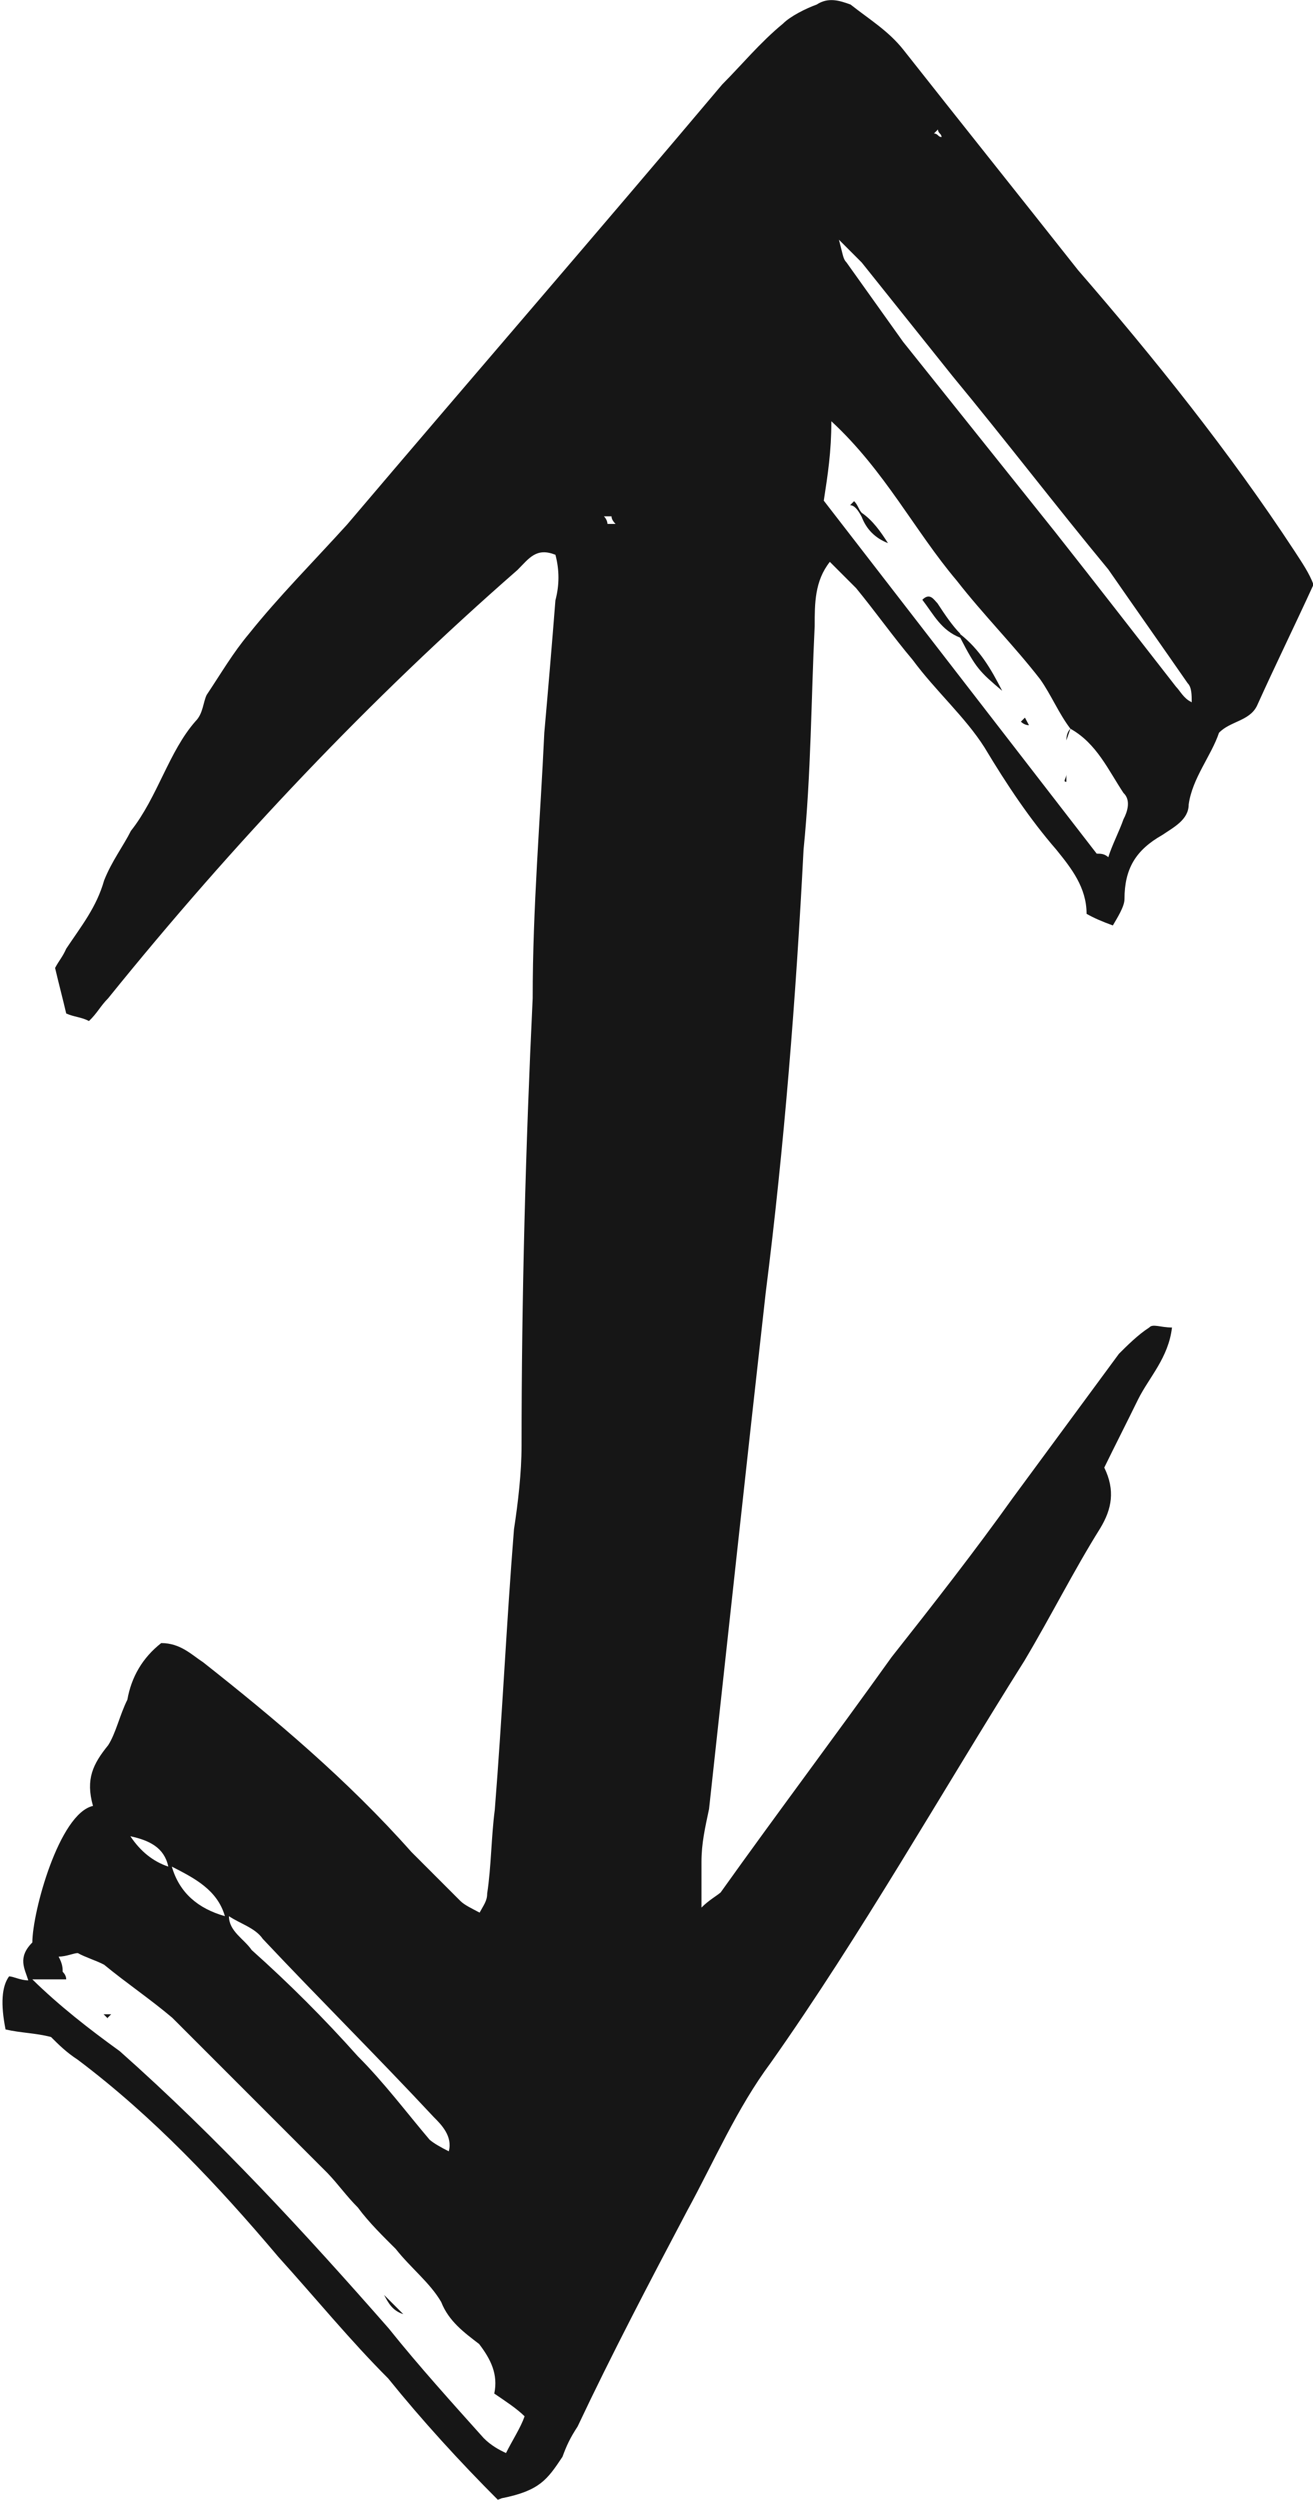
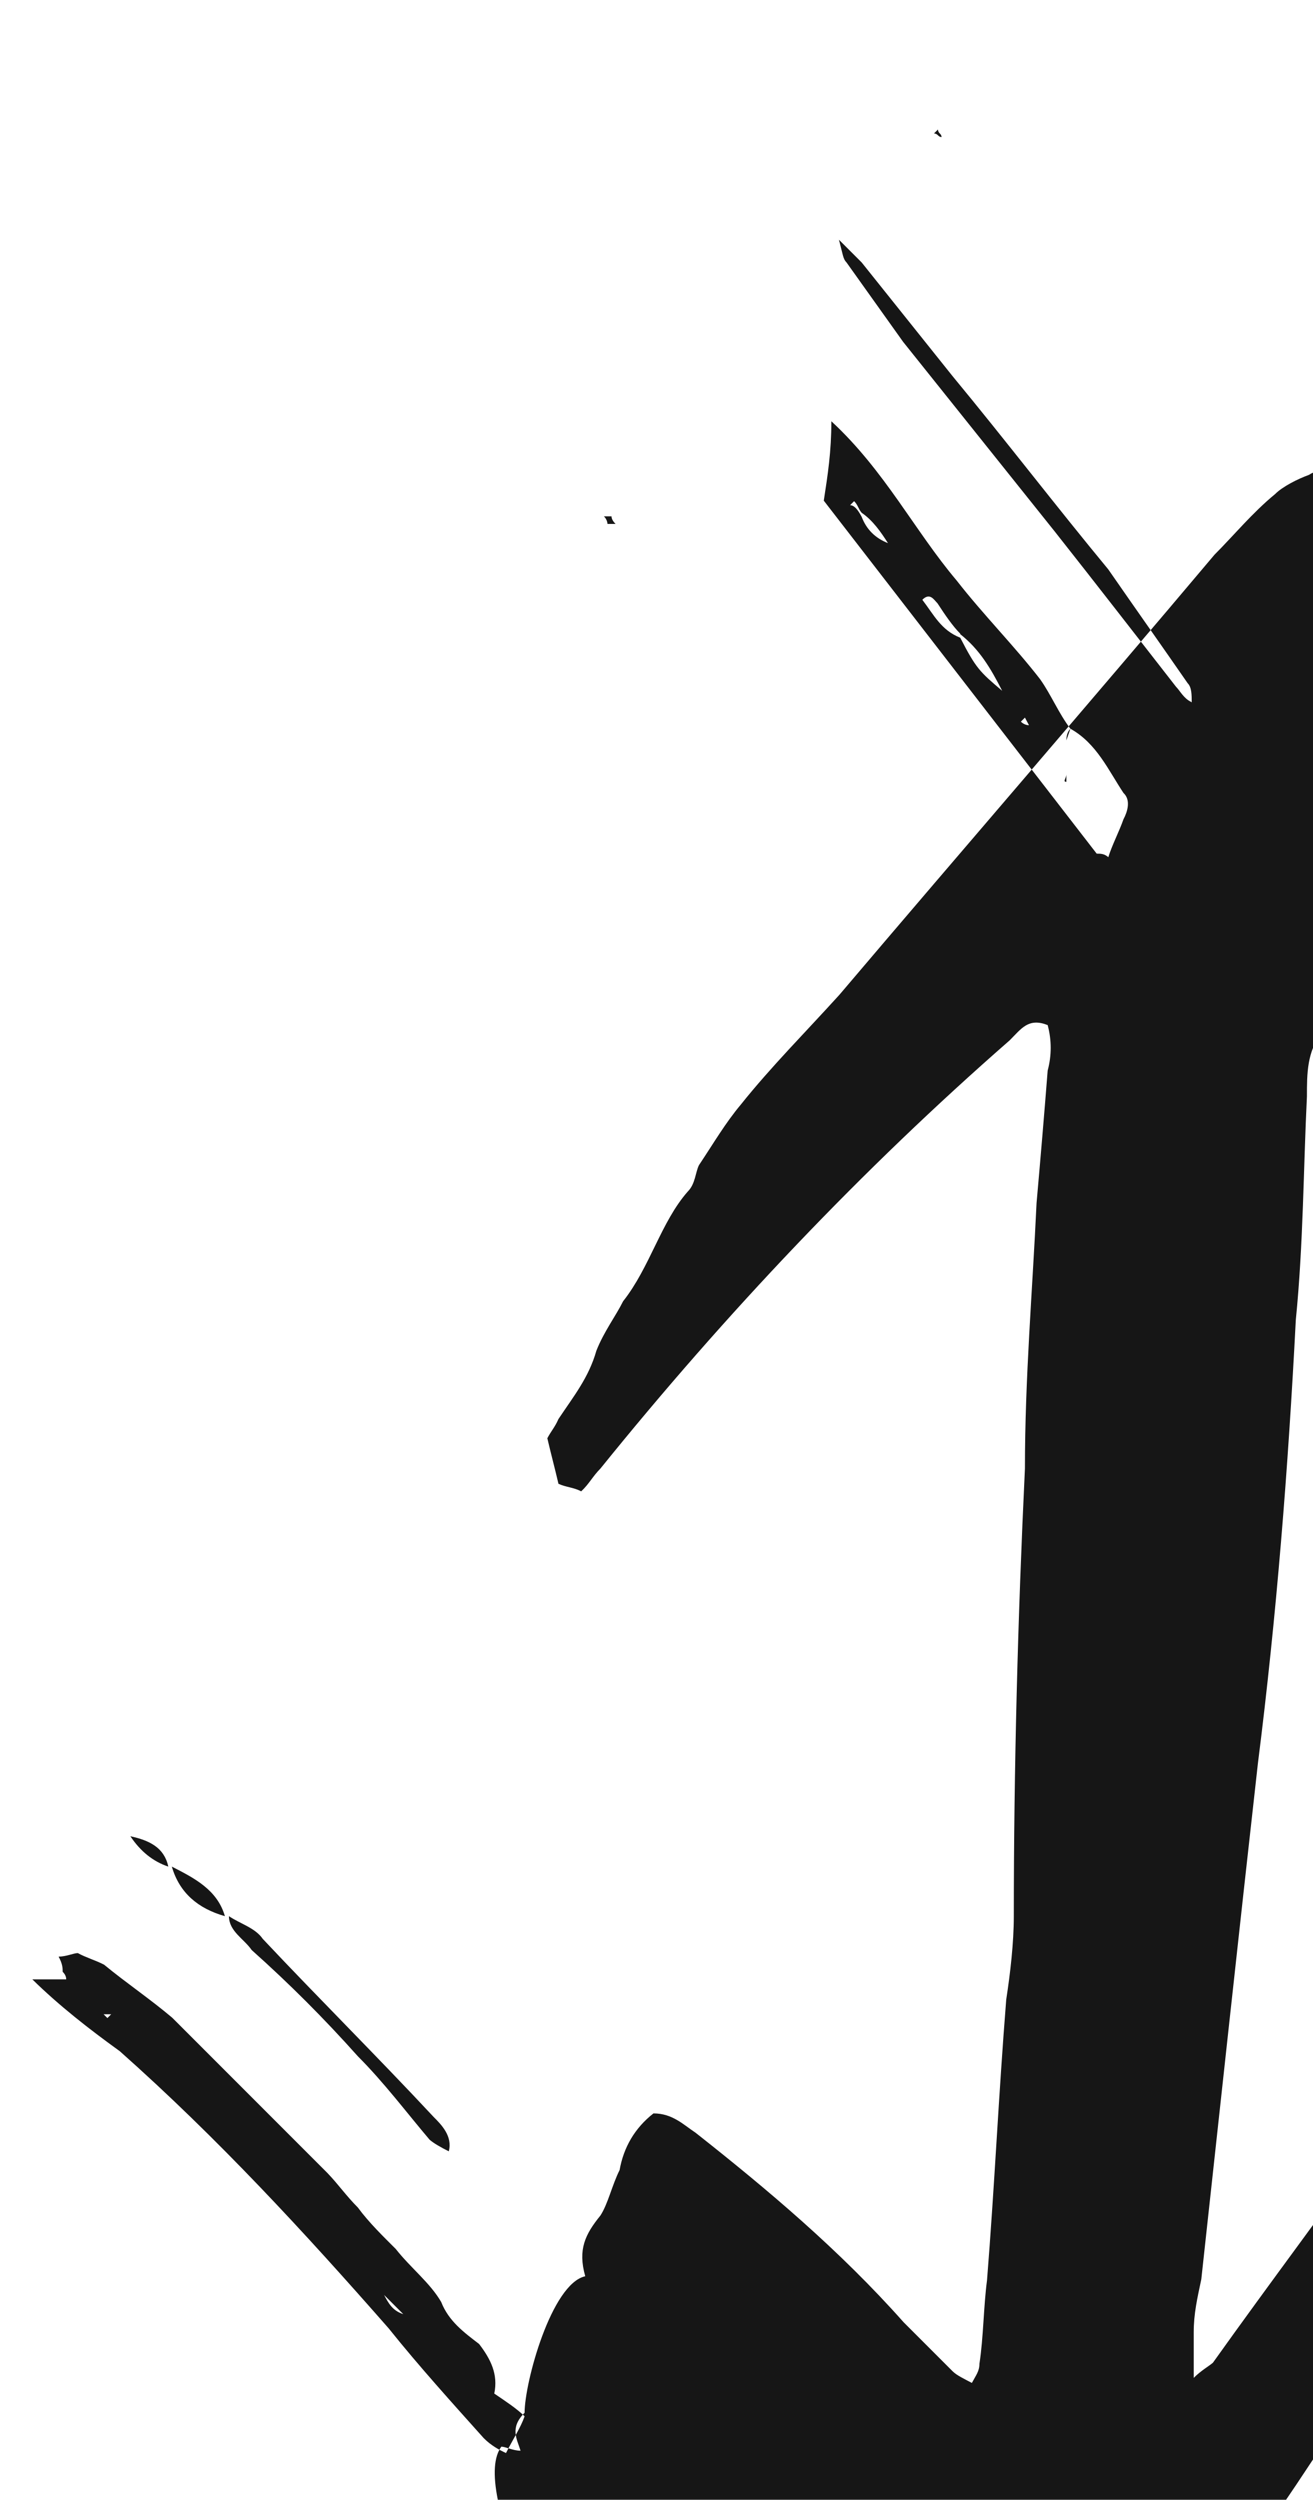
<svg xmlns="http://www.w3.org/2000/svg" id="Camada_2" viewBox="0 0 25.98 49.43">
  <defs>
    <style>      .cls-1 {        fill: #161616;      }    </style>
  </defs>
  <g id="Camada_1-2" data-name="Camada_1">
-     <path class="cls-1" d="M9.85,49.43c-.75-.75-1.5-1.57-2.17-2.4-.75-.75-1.42-1.57-2.17-2.4-1.2-1.42-2.47-2.77-3.97-3.9-.23-.15-.38-.3-.53-.45-.3-.08-.6-.08-.9-.15q-.15-.75.07-1.05c.08,0,.23.08.38.08-.07-.23-.22-.45.08-.75,0-.6.53-2.55,1.2-2.7-.15-.53,0-.83.3-1.2.15-.23.23-.6.38-.9.08-.45.3-.83.67-1.12.38,0,.6.23.83.38,1.42,1.12,2.85,2.32,4.12,3.75l.97.97c.08.08.23.15.38.23.08-.15.15-.23.15-.38.08-.52.08-1.12.15-1.65.15-1.88.23-3.67.38-5.55.08-.52.15-1.12.15-1.65,0-2.92.08-5.92.22-8.85,0-1.8.15-3.52.23-5.25.08-.9.15-1.73.22-2.62.08-.3.08-.6,0-.9-.38-.15-.52.07-.75.3-2.92,2.55-5.62,5.4-8.1,8.47-.15.15-.22.3-.38.45-.15-.08-.3-.08-.45-.15-.07-.3-.15-.6-.22-.9.08-.15.15-.22.22-.38.3-.45.6-.82.75-1.35.15-.38.38-.68.53-.98.53-.67.75-1.57,1.28-2.17.15-.15.15-.38.22-.52.3-.45.52-.83.83-1.2.6-.75,1.27-1.42,1.95-2.17,2.48-2.92,4.95-5.77,7.42-8.7.38-.38.75-.83,1.2-1.2.15-.15.45-.3.67-.38.23-.15.45-.08.67,0,.38.3.75.52,1.05.9,1.12,1.42,2.32,2.92,3.45,4.35,1.5,1.73,3,3.6,4.28,5.55.15.23.3.45.38.67-.38.83-.75,1.58-1.12,2.4-.15.3-.53.3-.75.53-.15.45-.53.9-.6,1.42,0,.3-.3.45-.52.6-.53.3-.75.67-.75,1.27,0,.15-.15.38-.23.52-.22-.08-.38-.15-.52-.23,0-.52-.3-.9-.6-1.27-.52-.6-.97-1.27-1.42-2.02-.38-.6-.97-1.12-1.42-1.73-.38-.45-.75-.97-1.12-1.42-.15-.15-.38-.38-.52-.52-.3.38-.3.82-.3,1.27-.07,1.42-.07,2.92-.22,4.42-.15,2.92-.38,5.85-.75,8.77-.38,3.38-.75,6.82-1.12,10.2-.08.38-.15.68-.15,1.05v.9c.15-.15.3-.23.38-.3,1.12-1.57,2.25-3.07,3.38-4.65.83-1.05,1.65-2.1,2.4-3.15l2.1-2.85c.15-.15.38-.38.6-.52.07-.08.22,0,.45,0-.07.6-.45.98-.67,1.42-.22.45-.45.9-.67,1.35.22.45.15.82-.08,1.2-.52.83-.97,1.73-1.5,2.62-1.65,2.62-3.22,5.4-5.02,7.95-.67.9-1.12,1.95-1.65,2.92-.75,1.42-1.5,2.85-2.17,4.27-.15.23-.22.38-.3.6-.3.45-.45.67-1.2.82ZM10,48.53c.15-.3.3-.52.38-.75-.15-.15-.38-.3-.6-.45.08-.38-.07-.68-.3-.98-.3-.23-.6-.45-.75-.83-.22-.38-.6-.67-.9-1.05-.23-.23-.53-.52-.75-.82-.23-.23-.38-.45-.6-.68-1.05-1.05-2.02-2.02-3.07-3.07-.45-.38-.9-.68-1.35-1.05-.15-.08-.38-.15-.52-.23-.08,0-.23.07-.38.07.08.15.08.23.08.3q.07.07.07.15h-.67c.53.52,1.12.98,1.73,1.42,1.95,1.73,3.67,3.6,5.32,5.48.6.75,1.28,1.5,1.88,2.17.15.15.3.23.45.3ZM2.13,39.91l-.08-.08h.15l-.08.08ZM3.33,36.91c-.08-.38-.38-.52-.75-.6q.3.45.75.6ZM4.45,37.89c-.15-.52-.6-.75-1.05-.98.15.52.52.83,1.05.98ZM8.88,42.54c.08-.3-.15-.53-.3-.68-1.12-1.2-2.25-2.32-3.38-3.52-.15-.22-.45-.3-.67-.45,0,.3.3.45.45.67.75.67,1.43,1.35,2.1,2.1.52.52.97,1.12,1.42,1.65.08.07.22.15.38.23ZM7.98,45.76c-.22-.07-.3-.23-.38-.38l.38.38ZM12.18,10.36q-.08-.08-.08-.15h-.15c.07.07.07.15.07.15h.15ZM21.1,14.64q0-.15.08-.23c-.23-.3-.38-.67-.6-.98-.52-.67-1.12-1.27-1.65-1.95-.83-.98-1.42-2.17-2.48-3.15,0,.6-.07,1.05-.15,1.57,1.8,2.33,3.6,4.65,5.4,6.98.08,0,.15,0,.23.07.07-.23.22-.52.3-.75.08-.15.15-.38,0-.52-.3-.45-.53-.98-1.05-1.27l-.08.23ZM23.58,13.89c0-.15,0-.3-.08-.38-.52-.75-1.05-1.5-1.57-2.25-1.05-1.27-2.03-2.55-3.08-3.82-.6-.75-1.2-1.5-1.8-2.25-.08-.08-.23-.23-.45-.45.08.3.08.38.15.45l1.12,1.57,3,3.75c.83,1.05,1.58,2.02,2.4,3.07.08.08.15.23.3.3ZM16.9,9.91c.08.08.08.15.15.23.22.15.38.38.52.6q-.38-.15-.52-.52c-.08-.15-.15-.23-.23-.23l.08-.08ZM19,12.54c.38.3.6.67.83,1.12-.45-.38-.52-.45-.83-1.05-.38-.15-.52-.45-.75-.75.15-.15.23,0,.3.07.15.23.3.45.45.6ZM18.48,2.64c.08,0,.08.07.15.07,0-.07-.07-.07-.07-.15l-.08.08ZM18.78,11.64h.15-.15ZM20.35,14.34s-.08,0-.15-.07l.08-.08.08.15ZM21.1,15.46c-.08,0,0-.07,0-.15v.15Z" />
+     <path class="cls-1" d="M9.85,49.43q-.15-.75.07-1.05c.08,0,.23.08.38.08-.07-.23-.22-.45.08-.75,0-.6.53-2.55,1.2-2.7-.15-.53,0-.83.3-1.2.15-.23.23-.6.38-.9.08-.45.3-.83.67-1.12.38,0,.6.23.83.38,1.42,1.12,2.85,2.32,4.12,3.75l.97.97c.08.08.23.15.38.23.08-.15.15-.23.15-.38.08-.52.08-1.12.15-1.65.15-1.88.23-3.67.38-5.55.08-.52.15-1.12.15-1.65,0-2.92.08-5.92.22-8.85,0-1.8.15-3.52.23-5.25.08-.9.15-1.73.22-2.62.08-.3.08-.6,0-.9-.38-.15-.52.07-.75.3-2.92,2.55-5.62,5.4-8.1,8.47-.15.15-.22.3-.38.45-.15-.08-.3-.08-.45-.15-.07-.3-.15-.6-.22-.9.08-.15.15-.22.22-.38.3-.45.6-.82.75-1.35.15-.38.38-.68.53-.98.53-.67.75-1.57,1.28-2.17.15-.15.15-.38.22-.52.3-.45.52-.83.83-1.2.6-.75,1.27-1.42,1.95-2.17,2.48-2.92,4.95-5.77,7.42-8.7.38-.38.75-.83,1.2-1.2.15-.15.45-.3.67-.38.23-.15.45-.08.67,0,.38.3.75.52,1.05.9,1.12,1.42,2.32,2.92,3.45,4.35,1.5,1.73,3,3.6,4.28,5.55.15.23.3.45.38.67-.38.83-.75,1.58-1.12,2.4-.15.3-.53.3-.75.53-.15.45-.53.9-.6,1.42,0,.3-.3.45-.52.6-.53.3-.75.67-.75,1.27,0,.15-.15.38-.23.52-.22-.08-.38-.15-.52-.23,0-.52-.3-.9-.6-1.27-.52-.6-.97-1.27-1.42-2.02-.38-.6-.97-1.12-1.42-1.73-.38-.45-.75-.97-1.12-1.42-.15-.15-.38-.38-.52-.52-.3.38-.3.82-.3,1.27-.07,1.42-.07,2.92-.22,4.42-.15,2.92-.38,5.85-.75,8.77-.38,3.38-.75,6.82-1.12,10.2-.08.38-.15.68-.15,1.05v.9c.15-.15.3-.23.38-.3,1.12-1.57,2.25-3.07,3.38-4.65.83-1.05,1.65-2.1,2.4-3.15l2.1-2.85c.15-.15.38-.38.6-.52.07-.08.22,0,.45,0-.07.6-.45.98-.67,1.42-.22.45-.45.9-.67,1.35.22.45.15.82-.08,1.2-.52.83-.97,1.73-1.5,2.62-1.65,2.62-3.22,5.4-5.02,7.95-.67.9-1.12,1.95-1.65,2.92-.75,1.42-1.5,2.85-2.17,4.27-.15.23-.22.38-.3.6-.3.45-.45.67-1.2.82ZM10,48.53c.15-.3.3-.52.38-.75-.15-.15-.38-.3-.6-.45.08-.38-.07-.68-.3-.98-.3-.23-.6-.45-.75-.83-.22-.38-.6-.67-.9-1.05-.23-.23-.53-.52-.75-.82-.23-.23-.38-.45-.6-.68-1.05-1.05-2.02-2.02-3.07-3.07-.45-.38-.9-.68-1.35-1.05-.15-.08-.38-.15-.52-.23-.08,0-.23.07-.38.07.08.15.08.23.08.3q.07.07.07.15h-.67c.53.52,1.12.98,1.73,1.42,1.95,1.73,3.67,3.6,5.32,5.48.6.75,1.28,1.5,1.88,2.17.15.15.3.23.45.3ZM2.13,39.91l-.08-.08h.15l-.08.08ZM3.33,36.91c-.08-.38-.38-.52-.75-.6q.3.45.75.6ZM4.45,37.89c-.15-.52-.6-.75-1.05-.98.15.52.52.83,1.05.98ZM8.88,42.54c.08-.3-.15-.53-.3-.68-1.12-1.2-2.25-2.32-3.38-3.52-.15-.22-.45-.3-.67-.45,0,.3.3.45.45.67.75.67,1.43,1.35,2.1,2.1.52.52.97,1.12,1.42,1.65.08.07.22.15.38.23ZM7.98,45.76c-.22-.07-.3-.23-.38-.38l.38.38ZM12.18,10.36q-.08-.08-.08-.15h-.15c.07.07.07.15.07.15h.15ZM21.1,14.64q0-.15.08-.23c-.23-.3-.38-.67-.6-.98-.52-.67-1.12-1.27-1.65-1.95-.83-.98-1.42-2.17-2.48-3.15,0,.6-.07,1.05-.15,1.57,1.8,2.33,3.6,4.65,5.4,6.98.08,0,.15,0,.23.07.07-.23.22-.52.3-.75.08-.15.15-.38,0-.52-.3-.45-.53-.98-1.05-1.27l-.08.23ZM23.58,13.89c0-.15,0-.3-.08-.38-.52-.75-1.05-1.5-1.57-2.25-1.05-1.27-2.03-2.55-3.08-3.82-.6-.75-1.2-1.5-1.8-2.25-.08-.08-.23-.23-.45-.45.08.3.08.38.15.45l1.12,1.57,3,3.75c.83,1.05,1.58,2.02,2.4,3.07.08.08.15.23.3.3ZM16.9,9.91c.08.08.08.15.15.23.22.15.38.38.52.6q-.38-.15-.52-.52c-.08-.15-.15-.23-.23-.23l.08-.08ZM19,12.54c.38.3.6.67.83,1.12-.45-.38-.52-.45-.83-1.05-.38-.15-.52-.45-.75-.75.15-.15.23,0,.3.07.15.23.3.45.45.6ZM18.48,2.64c.08,0,.08.07.15.07,0-.07-.07-.07-.07-.15l-.08.08ZM18.78,11.64h.15-.15ZM20.35,14.34s-.08,0-.15-.07l.08-.08.08.15ZM21.1,15.46c-.08,0,0-.07,0-.15v.15Z" />
  </g>
</svg>